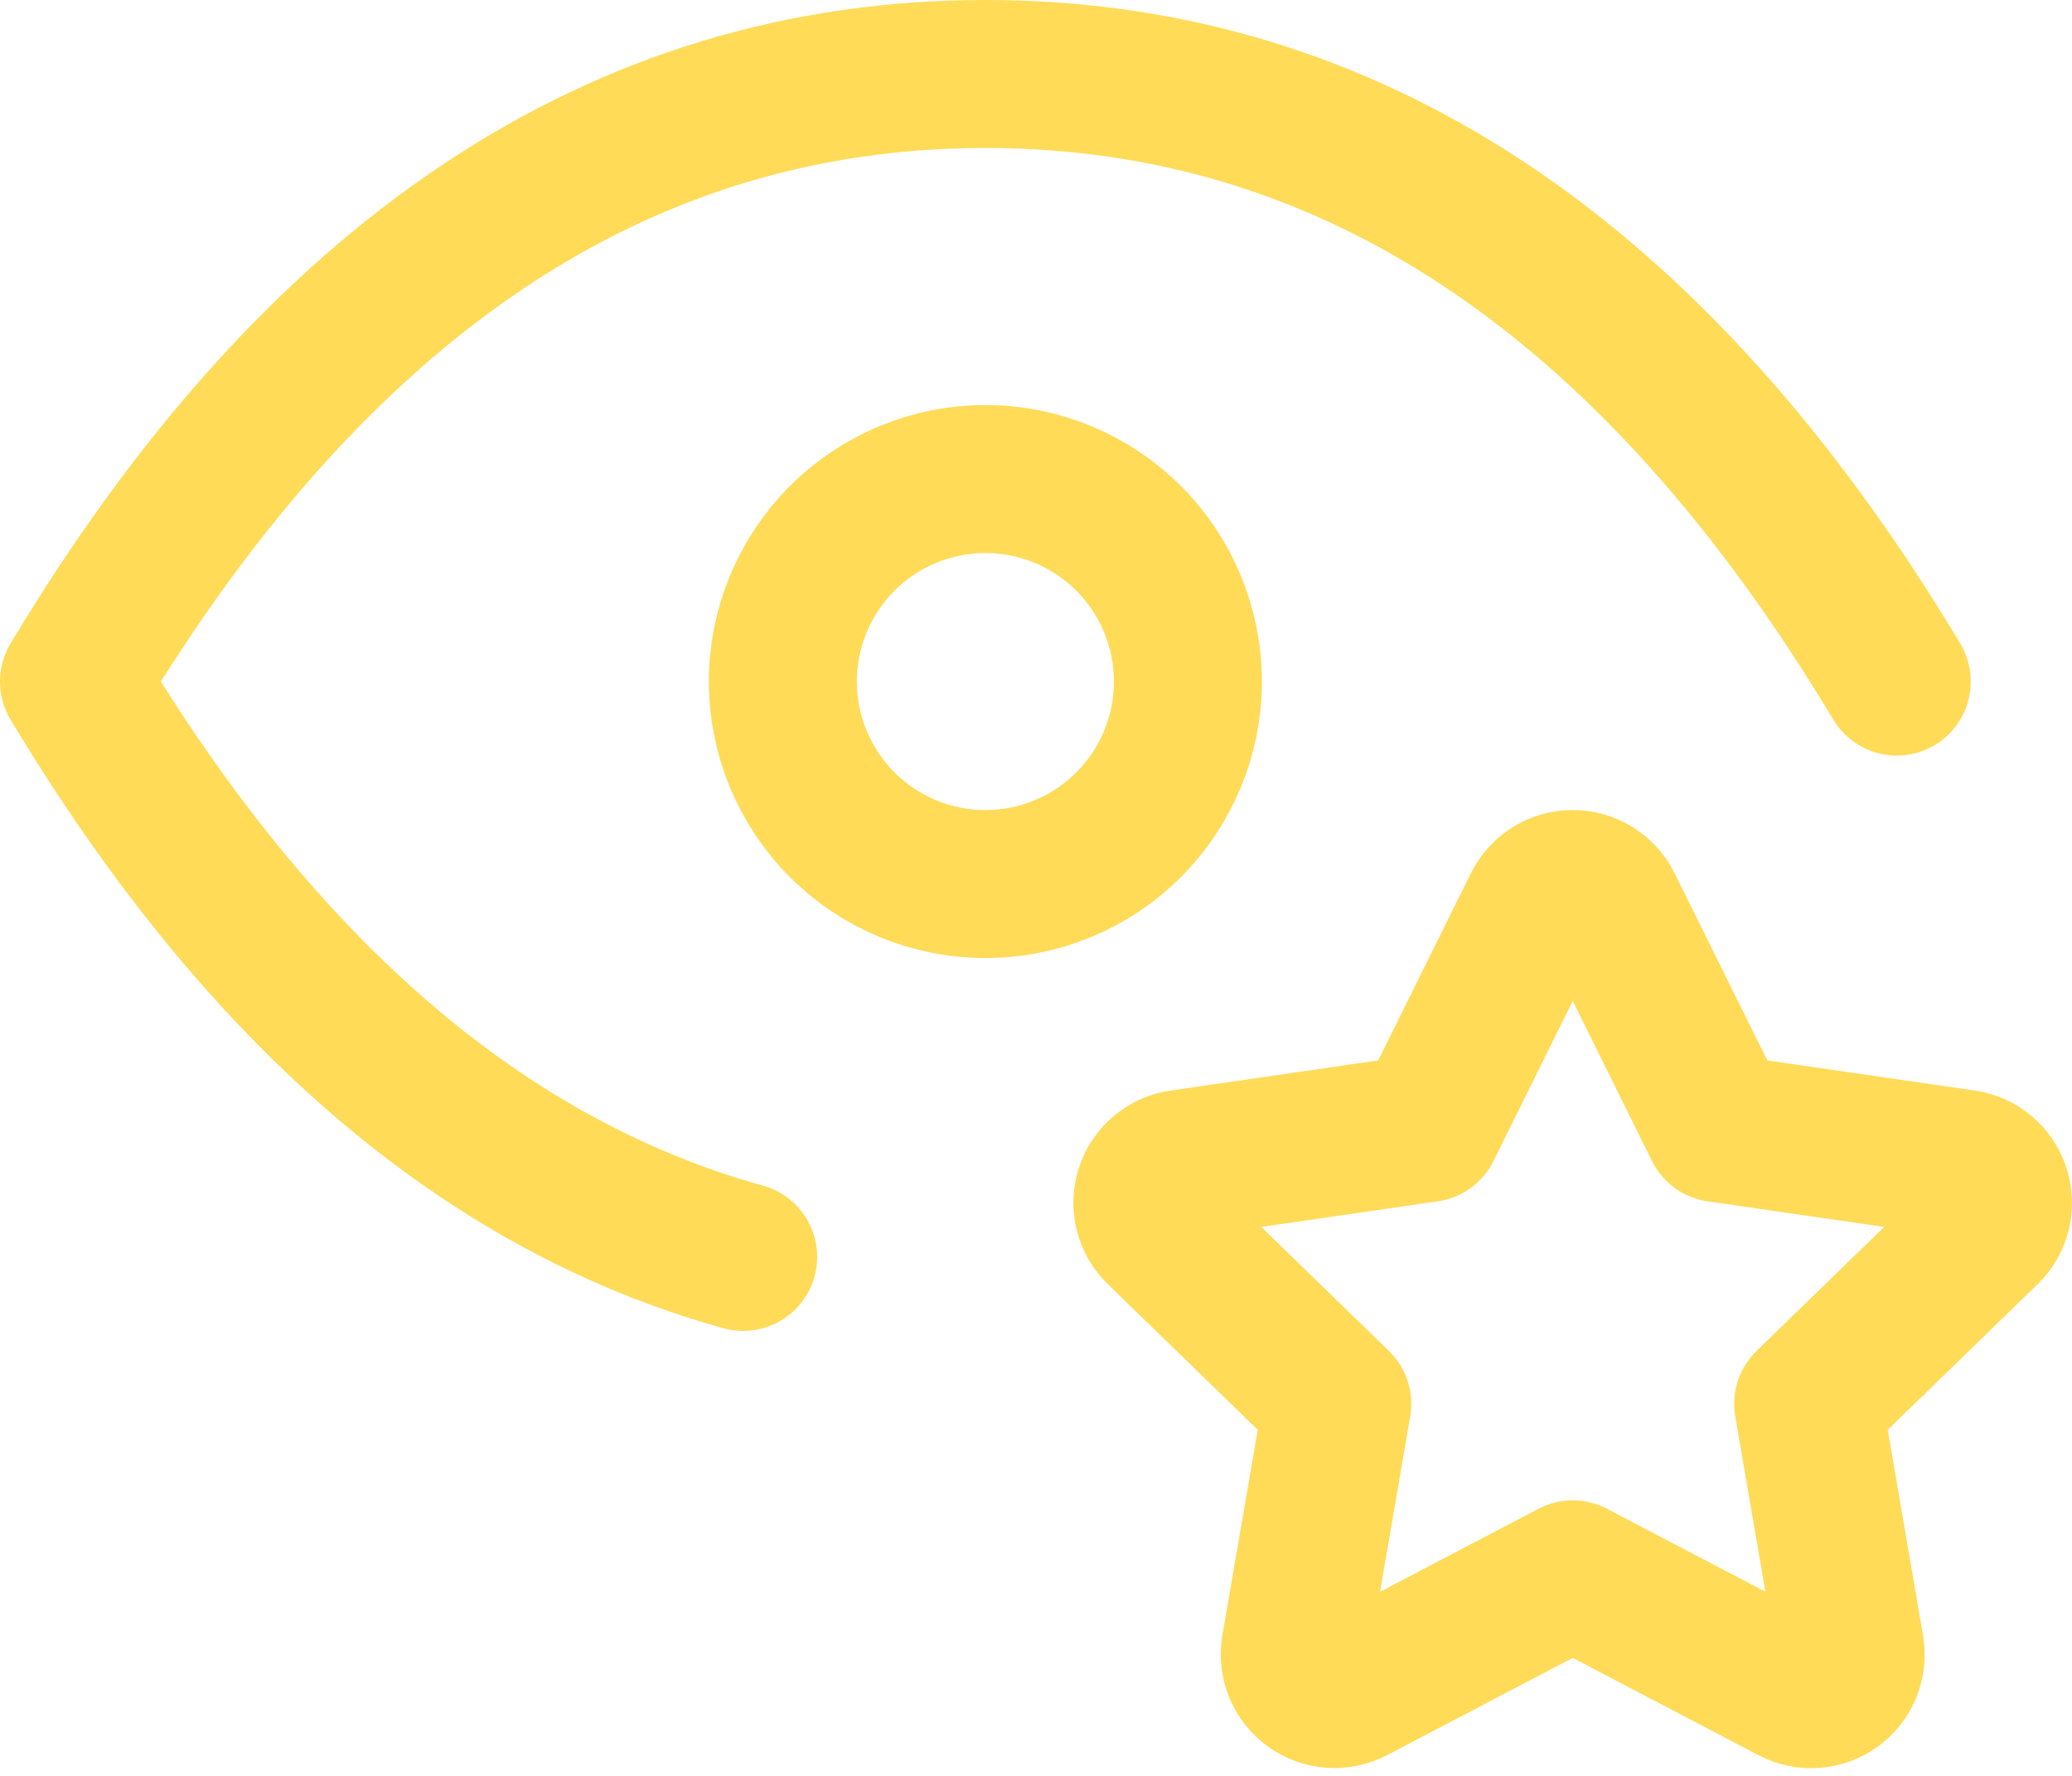
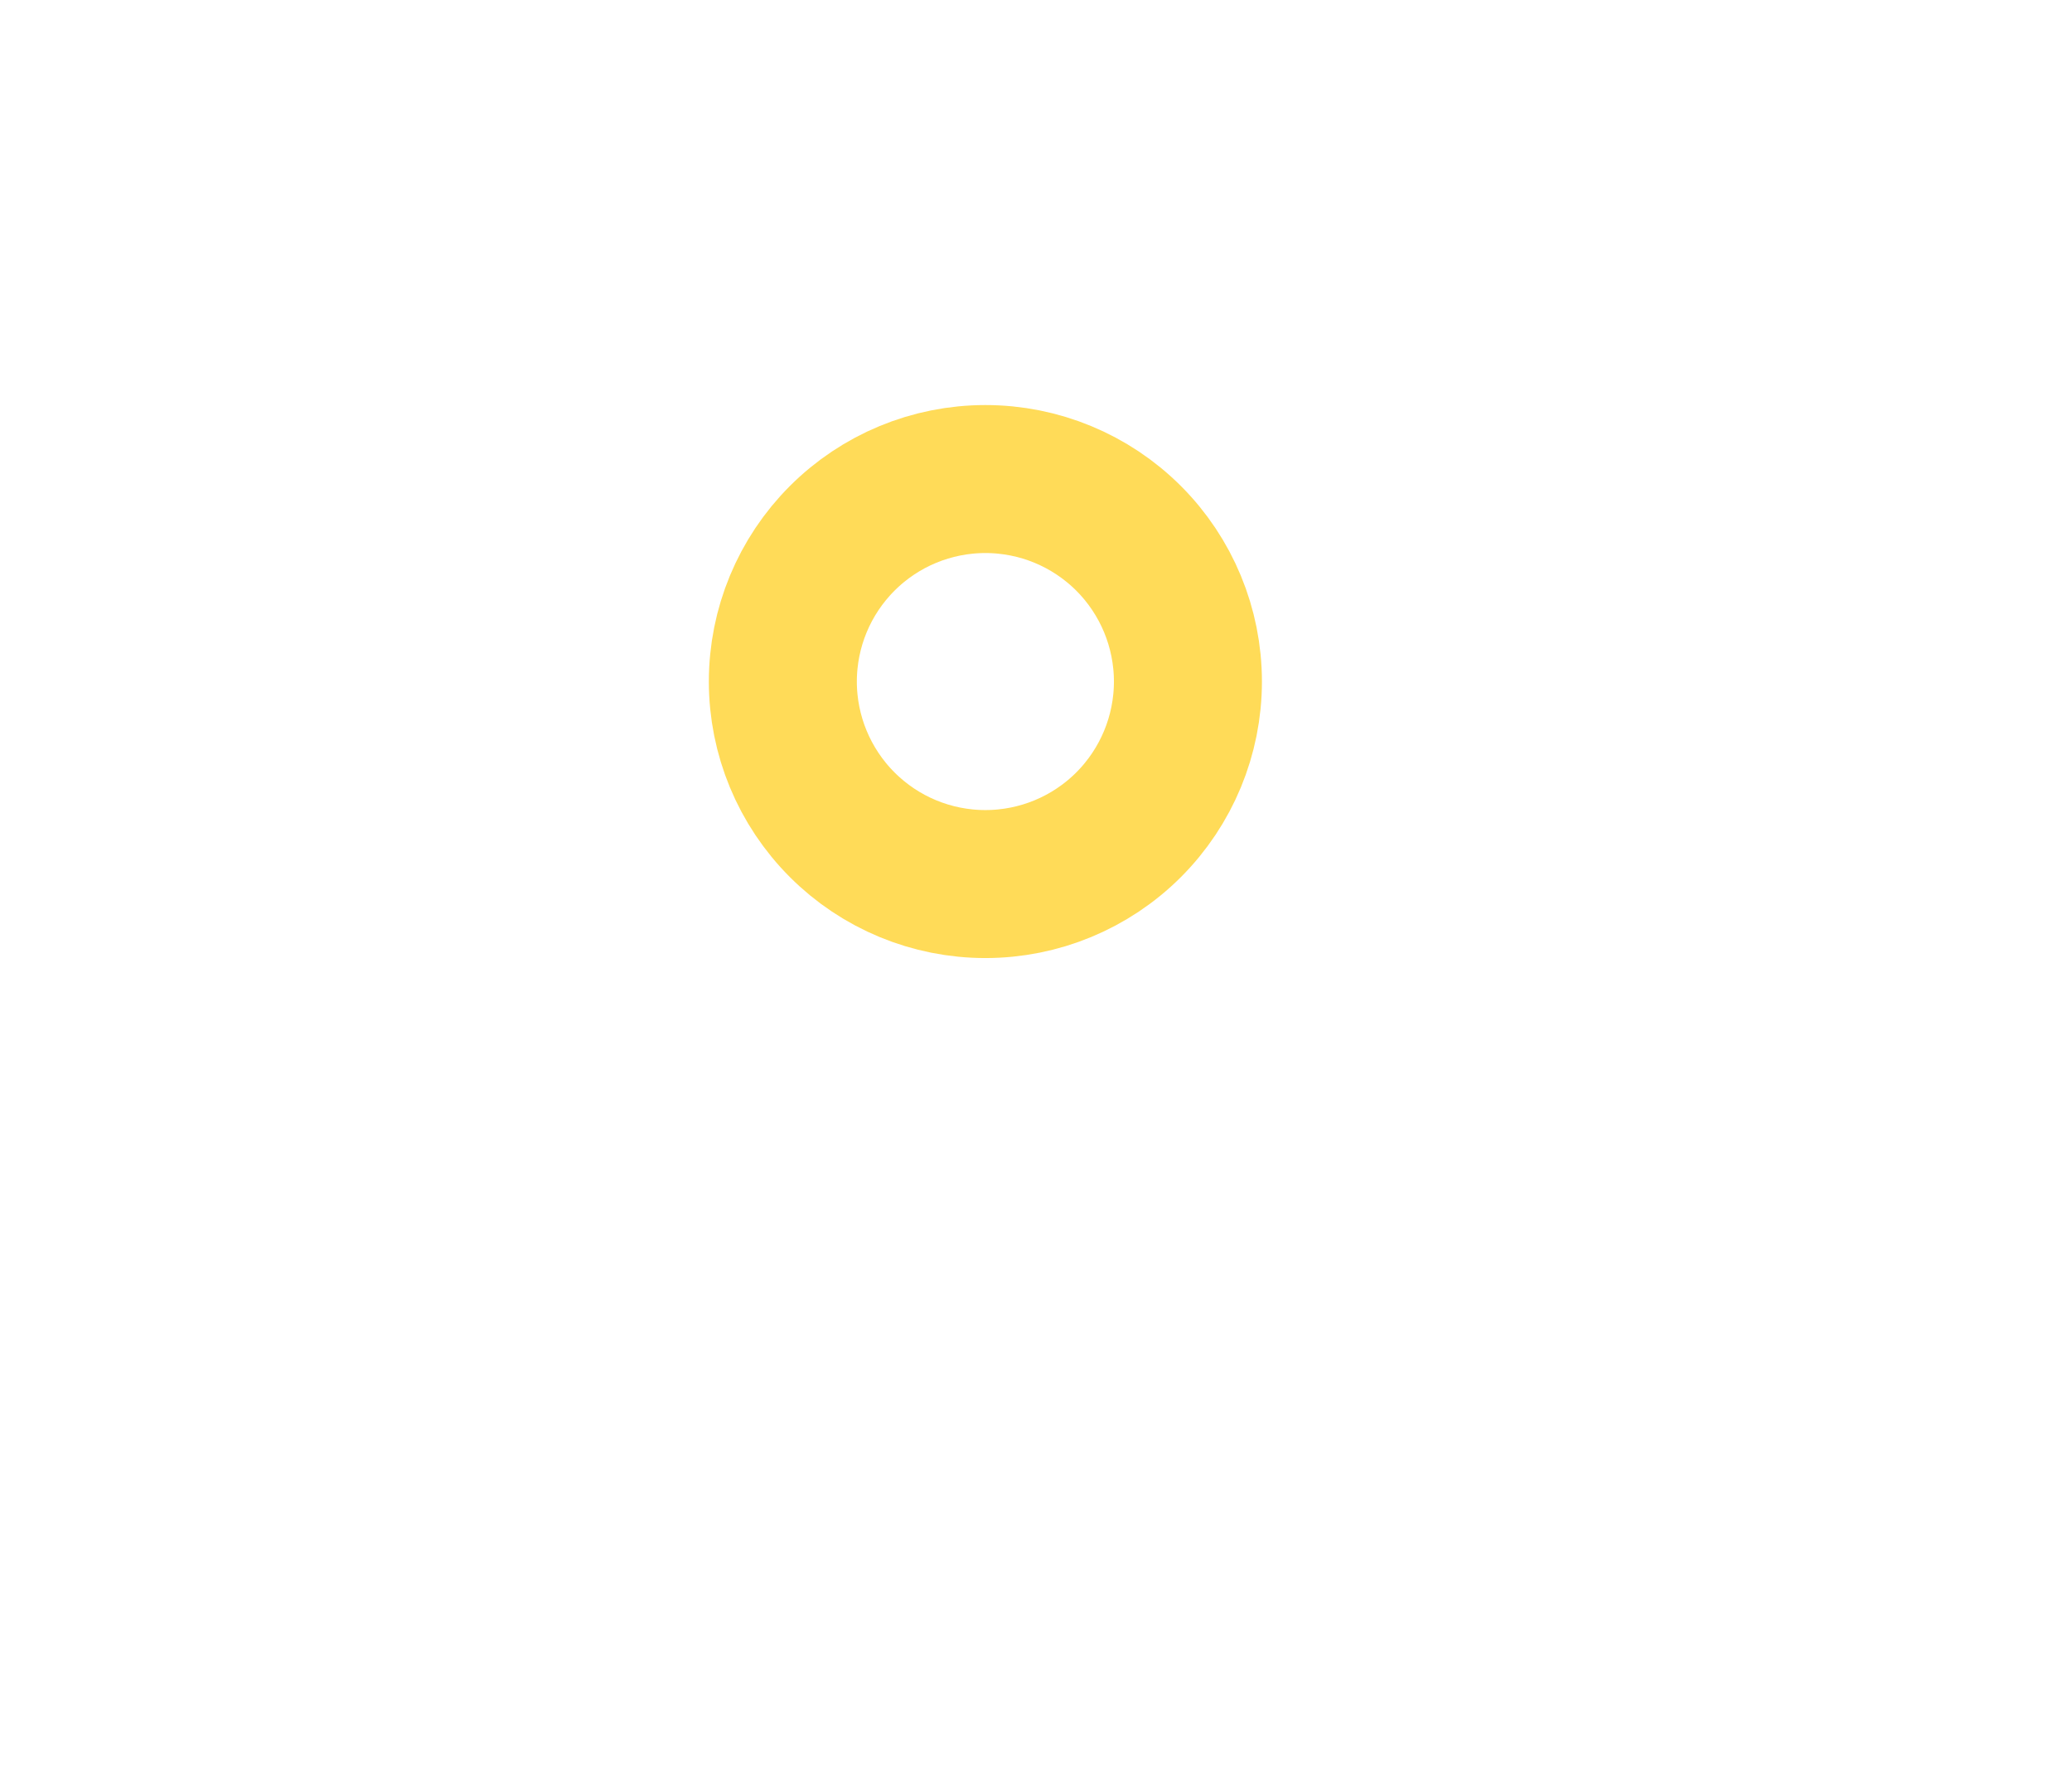
<svg xmlns="http://www.w3.org/2000/svg" width="56" height="48" viewBox="0 0 56 48" fill="none">
  <path d="M21.158 18.422C21.158 19.873 21.735 21.265 22.762 22.292C23.788 23.319 25.18 23.895 26.632 23.895C28.084 23.895 29.476 23.319 30.503 22.292C31.529 21.265 32.106 19.873 32.106 18.422C32.106 16.97 31.529 15.577 30.503 14.551C29.476 13.524 28.084 12.948 26.632 12.948C25.18 12.948 23.788 13.524 22.762 14.551C21.735 15.577 21.158 16.97 21.158 18.422Z" stroke="#FFDB58" stroke-width="4" stroke-linecap="round" stroke-linejoin="round" />
-   <path d="M20.086 33.973C13.086 32.031 7.058 26.848 2 18.422C8.569 7.474 16.779 2 26.632 2C36.485 2 44.696 7.474 51.264 18.422M42.506 42.553L36.562 45.667C36.385 45.759 36.187 45.8 35.989 45.786C35.79 45.772 35.6 45.702 35.439 45.586C35.277 45.469 35.152 45.31 35.075 45.127C34.999 44.943 34.976 44.742 35.007 44.545L36.143 37.947L31.334 33.275C31.191 33.136 31.089 32.96 31.041 32.766C30.993 32.572 31 32.369 31.062 32.179C31.124 31.989 31.238 31.821 31.391 31.693C31.544 31.564 31.73 31.482 31.928 31.455L38.573 30.491L41.546 24.489C41.635 24.311 41.772 24.16 41.941 24.055C42.111 23.95 42.307 23.894 42.506 23.894C42.706 23.894 42.902 23.95 43.071 24.055C43.241 24.16 43.378 24.311 43.467 24.489L46.439 30.491L53.085 31.455C53.282 31.483 53.467 31.566 53.62 31.694C53.772 31.822 53.886 31.991 53.947 32.18C54.009 32.37 54.017 32.572 53.969 32.766C53.922 32.959 53.821 33.136 53.678 33.275L48.87 37.947L50.003 44.543C50.037 44.739 50.015 44.942 49.94 45.127C49.865 45.312 49.739 45.472 49.578 45.589C49.416 45.706 49.225 45.775 49.026 45.789C48.826 45.803 48.627 45.761 48.451 45.667L42.506 42.553Z" stroke="#FFDB58" stroke-width="4" stroke-linecap="round" stroke-linejoin="round" />
</svg>